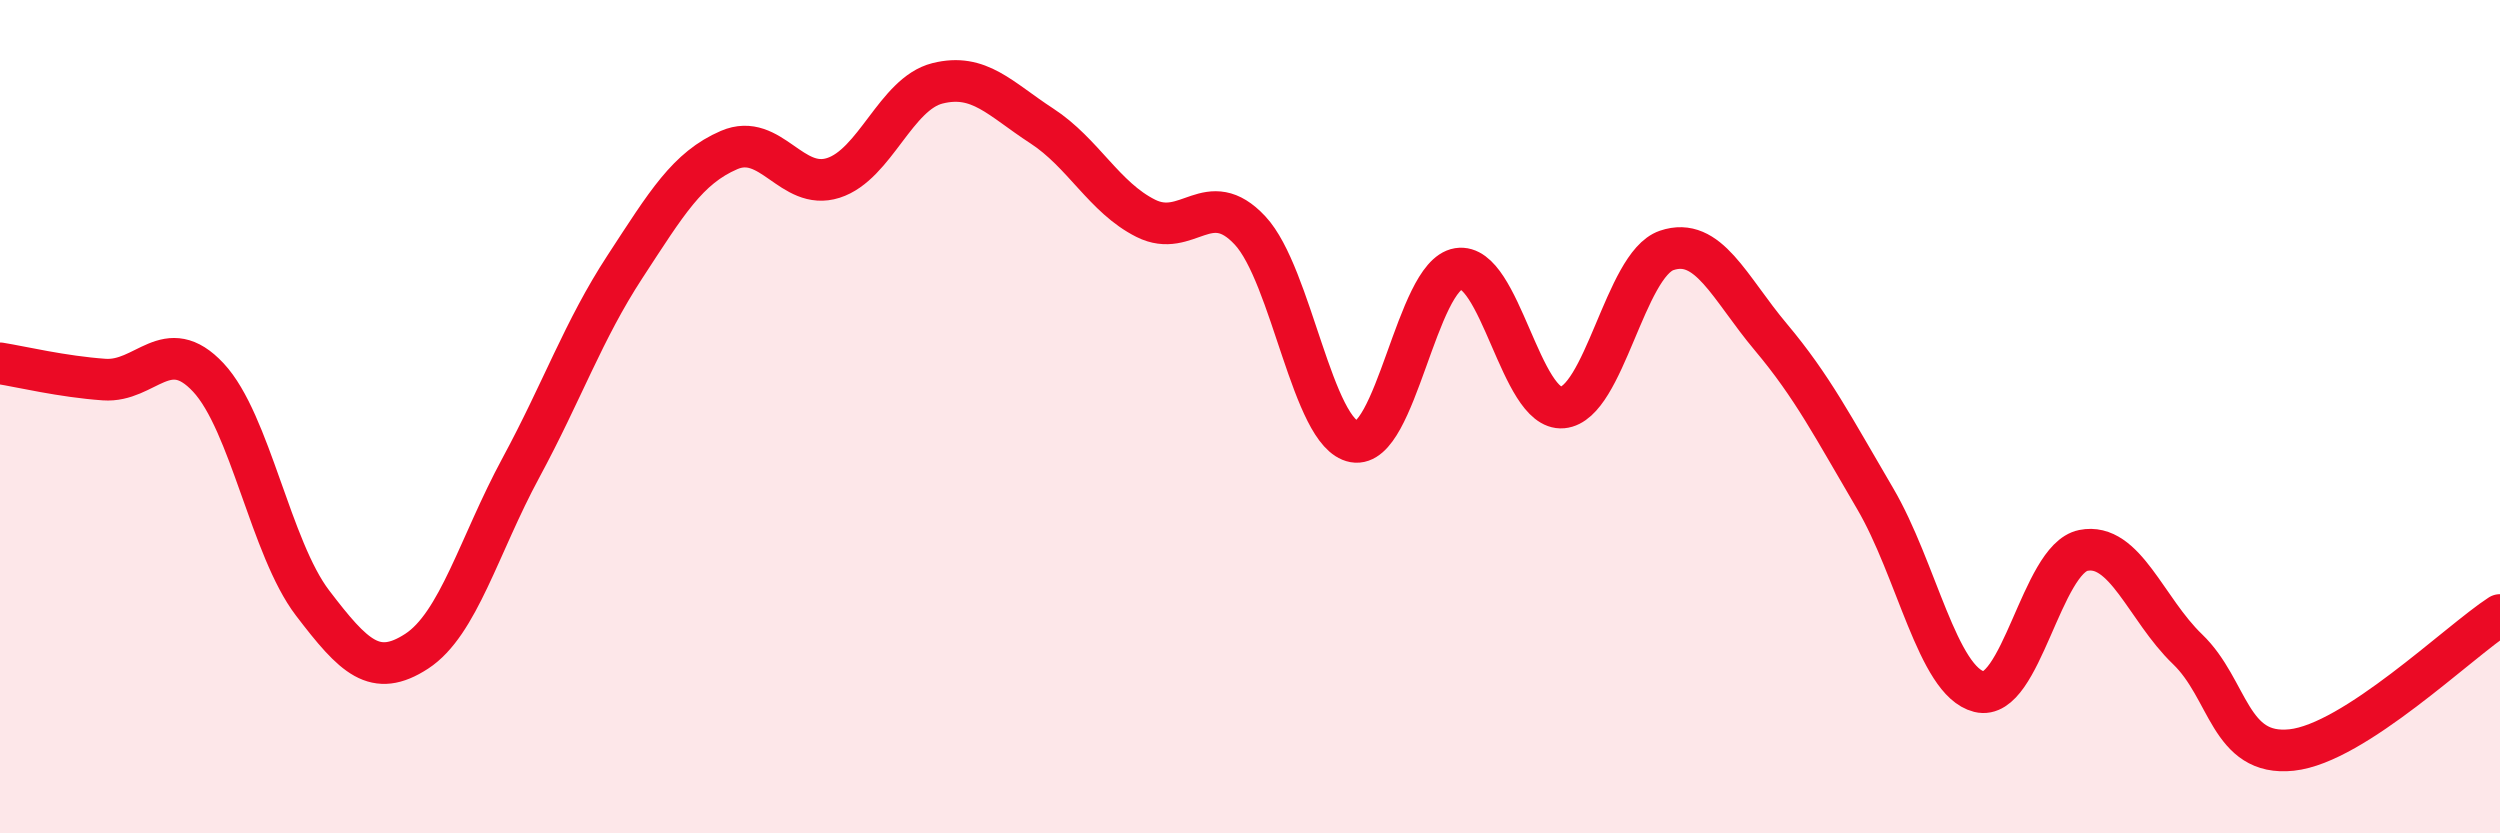
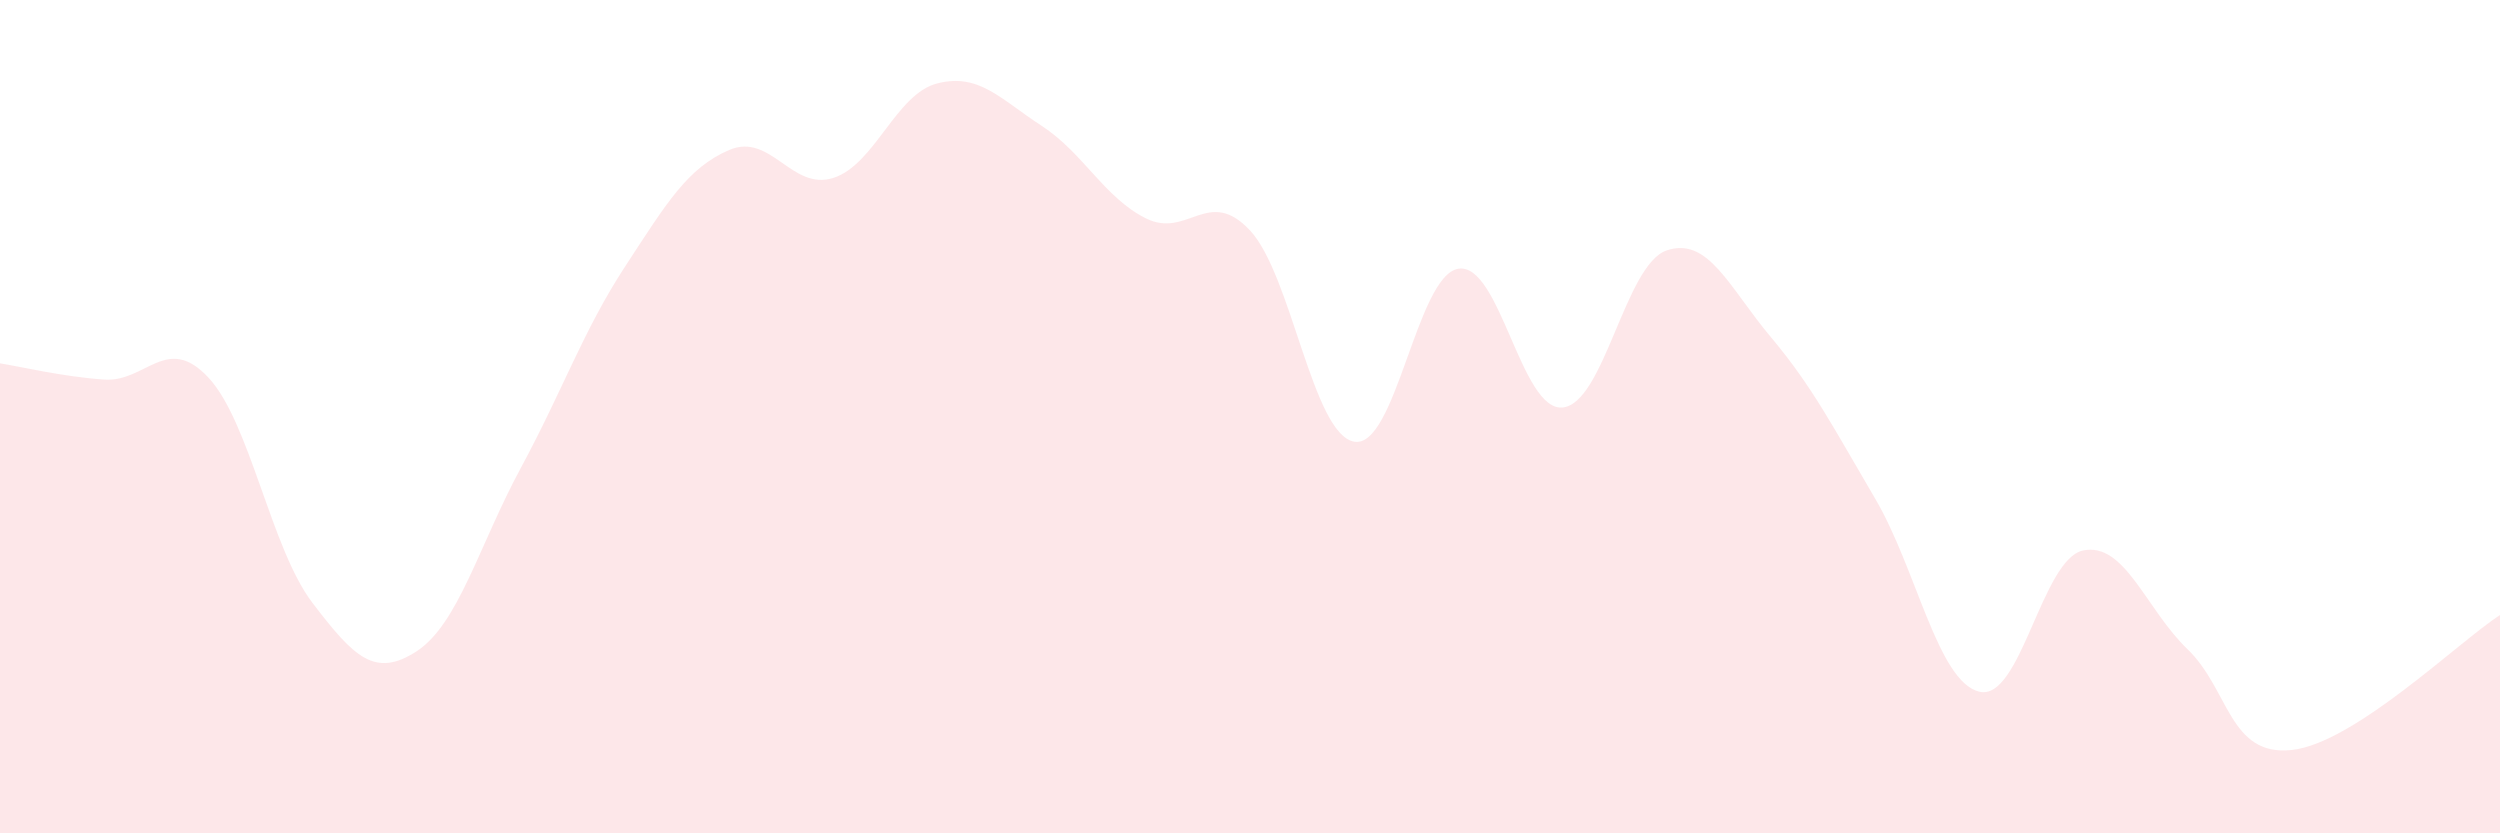
<svg xmlns="http://www.w3.org/2000/svg" width="60" height="20" viewBox="0 0 60 20">
  <path d="M 0,8.72 C 0.5,8.8 1.5,9.04 2.5,9.11 C 3.5,9.18 4,7.99 5,9.06 C 6,10.13 6.5,13.16 7.5,14.47 C 8.5,15.78 9,16.28 10,15.63 C 11,14.98 11.5,13.08 12.5,11.23 C 13.5,9.38 14,7.93 15,6.4 C 16,4.87 16.5,4.03 17.5,3.6 C 18.5,3.17 19,4.59 20,4.27 C 21,3.95 21.5,2.25 22.5,2 C 23.5,1.75 24,2.37 25,3.02 C 26,3.67 26.5,4.74 27.5,5.24 C 28.5,5.74 29,4.46 30,5.53 C 31,6.6 31.5,10.42 32.5,10.6 C 33.5,10.78 34,6.61 35,6.45 C 36,6.29 36.5,9.87 37.5,9.78 C 38.5,9.69 39,6.35 40,6.01 C 41,5.67 41.5,6.9 42.5,8.09 C 43.5,9.28 44,10.26 45,11.96 C 46,13.66 46.5,16.35 47.5,16.6 C 48.5,16.85 49,13.41 50,13.21 C 51,13.01 51.5,14.62 52.5,15.58 C 53.5,16.54 53.5,18.16 55,18 C 56.5,17.84 59,15.41 60,14.76L60 20L0 20Z" fill="#EB0A25" opacity="0.1" stroke-linecap="round" stroke-linejoin="round" />
-   <path d="M 0,8.72 C 0.5,8.8 1.5,9.04 2.5,9.11 C 3.5,9.18 4,7.99 5,9.06 C 6,10.13 6.5,13.16 7.5,14.47 C 8.5,15.78 9,16.28 10,15.63 C 11,14.98 11.5,13.08 12.5,11.23 C 13.5,9.38 14,7.93 15,6.4 C 16,4.87 16.5,4.03 17.5,3.6 C 18.5,3.17 19,4.59 20,4.27 C 21,3.95 21.5,2.25 22.5,2 C 23.5,1.75 24,2.37 25,3.02 C 26,3.67 26.5,4.74 27.5,5.24 C 28.5,5.74 29,4.46 30,5.53 C 31,6.6 31.5,10.42 32.5,10.6 C 33.5,10.78 34,6.61 35,6.45 C 36,6.29 36.5,9.87 37.5,9.78 C 38.5,9.69 39,6.35 40,6.01 C 41,5.67 41.5,6.9 42.5,8.09 C 43.5,9.28 44,10.26 45,11.96 C 46,13.66 46.5,16.35 47.5,16.6 C 48.5,16.85 49,13.41 50,13.21 C 51,13.01 51.5,14.62 52.5,15.58 C 53.5,16.54 53.5,18.16 55,18 C 56.5,17.84 59,15.41 60,14.76" stroke="#EB0A25" stroke-width="1" fill="none" stroke-linecap="round" stroke-linejoin="round" />
</svg>